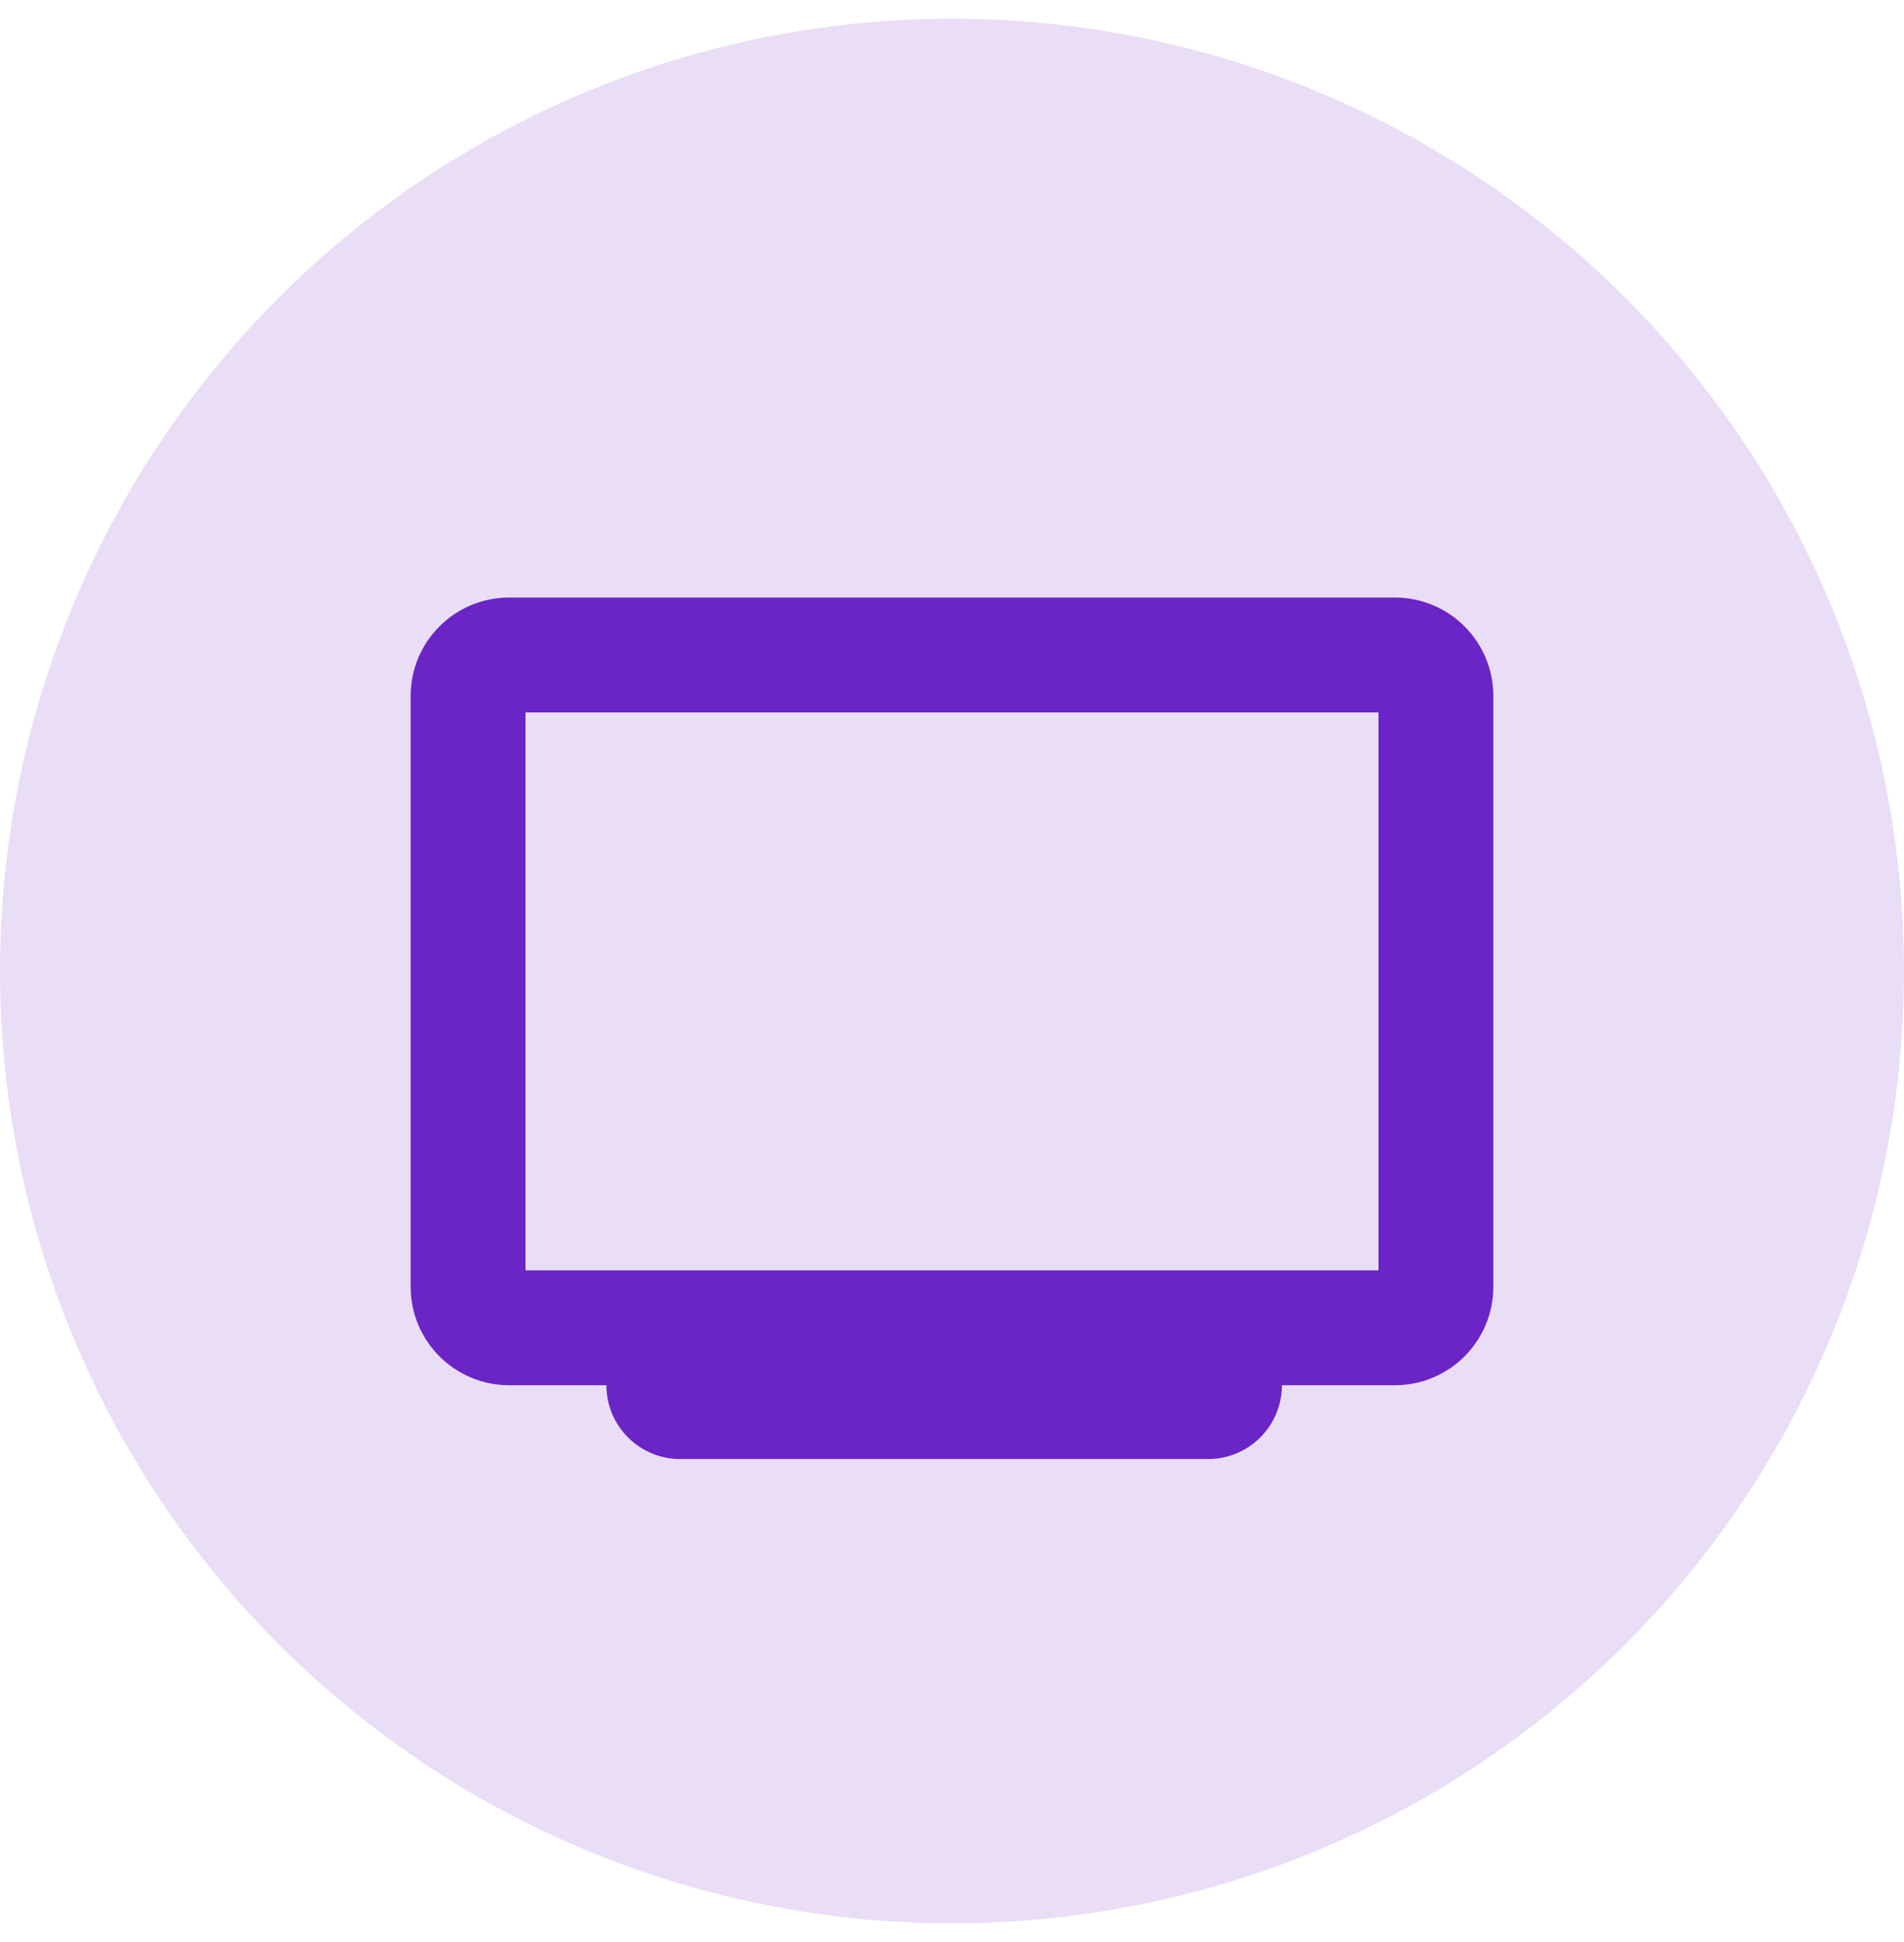
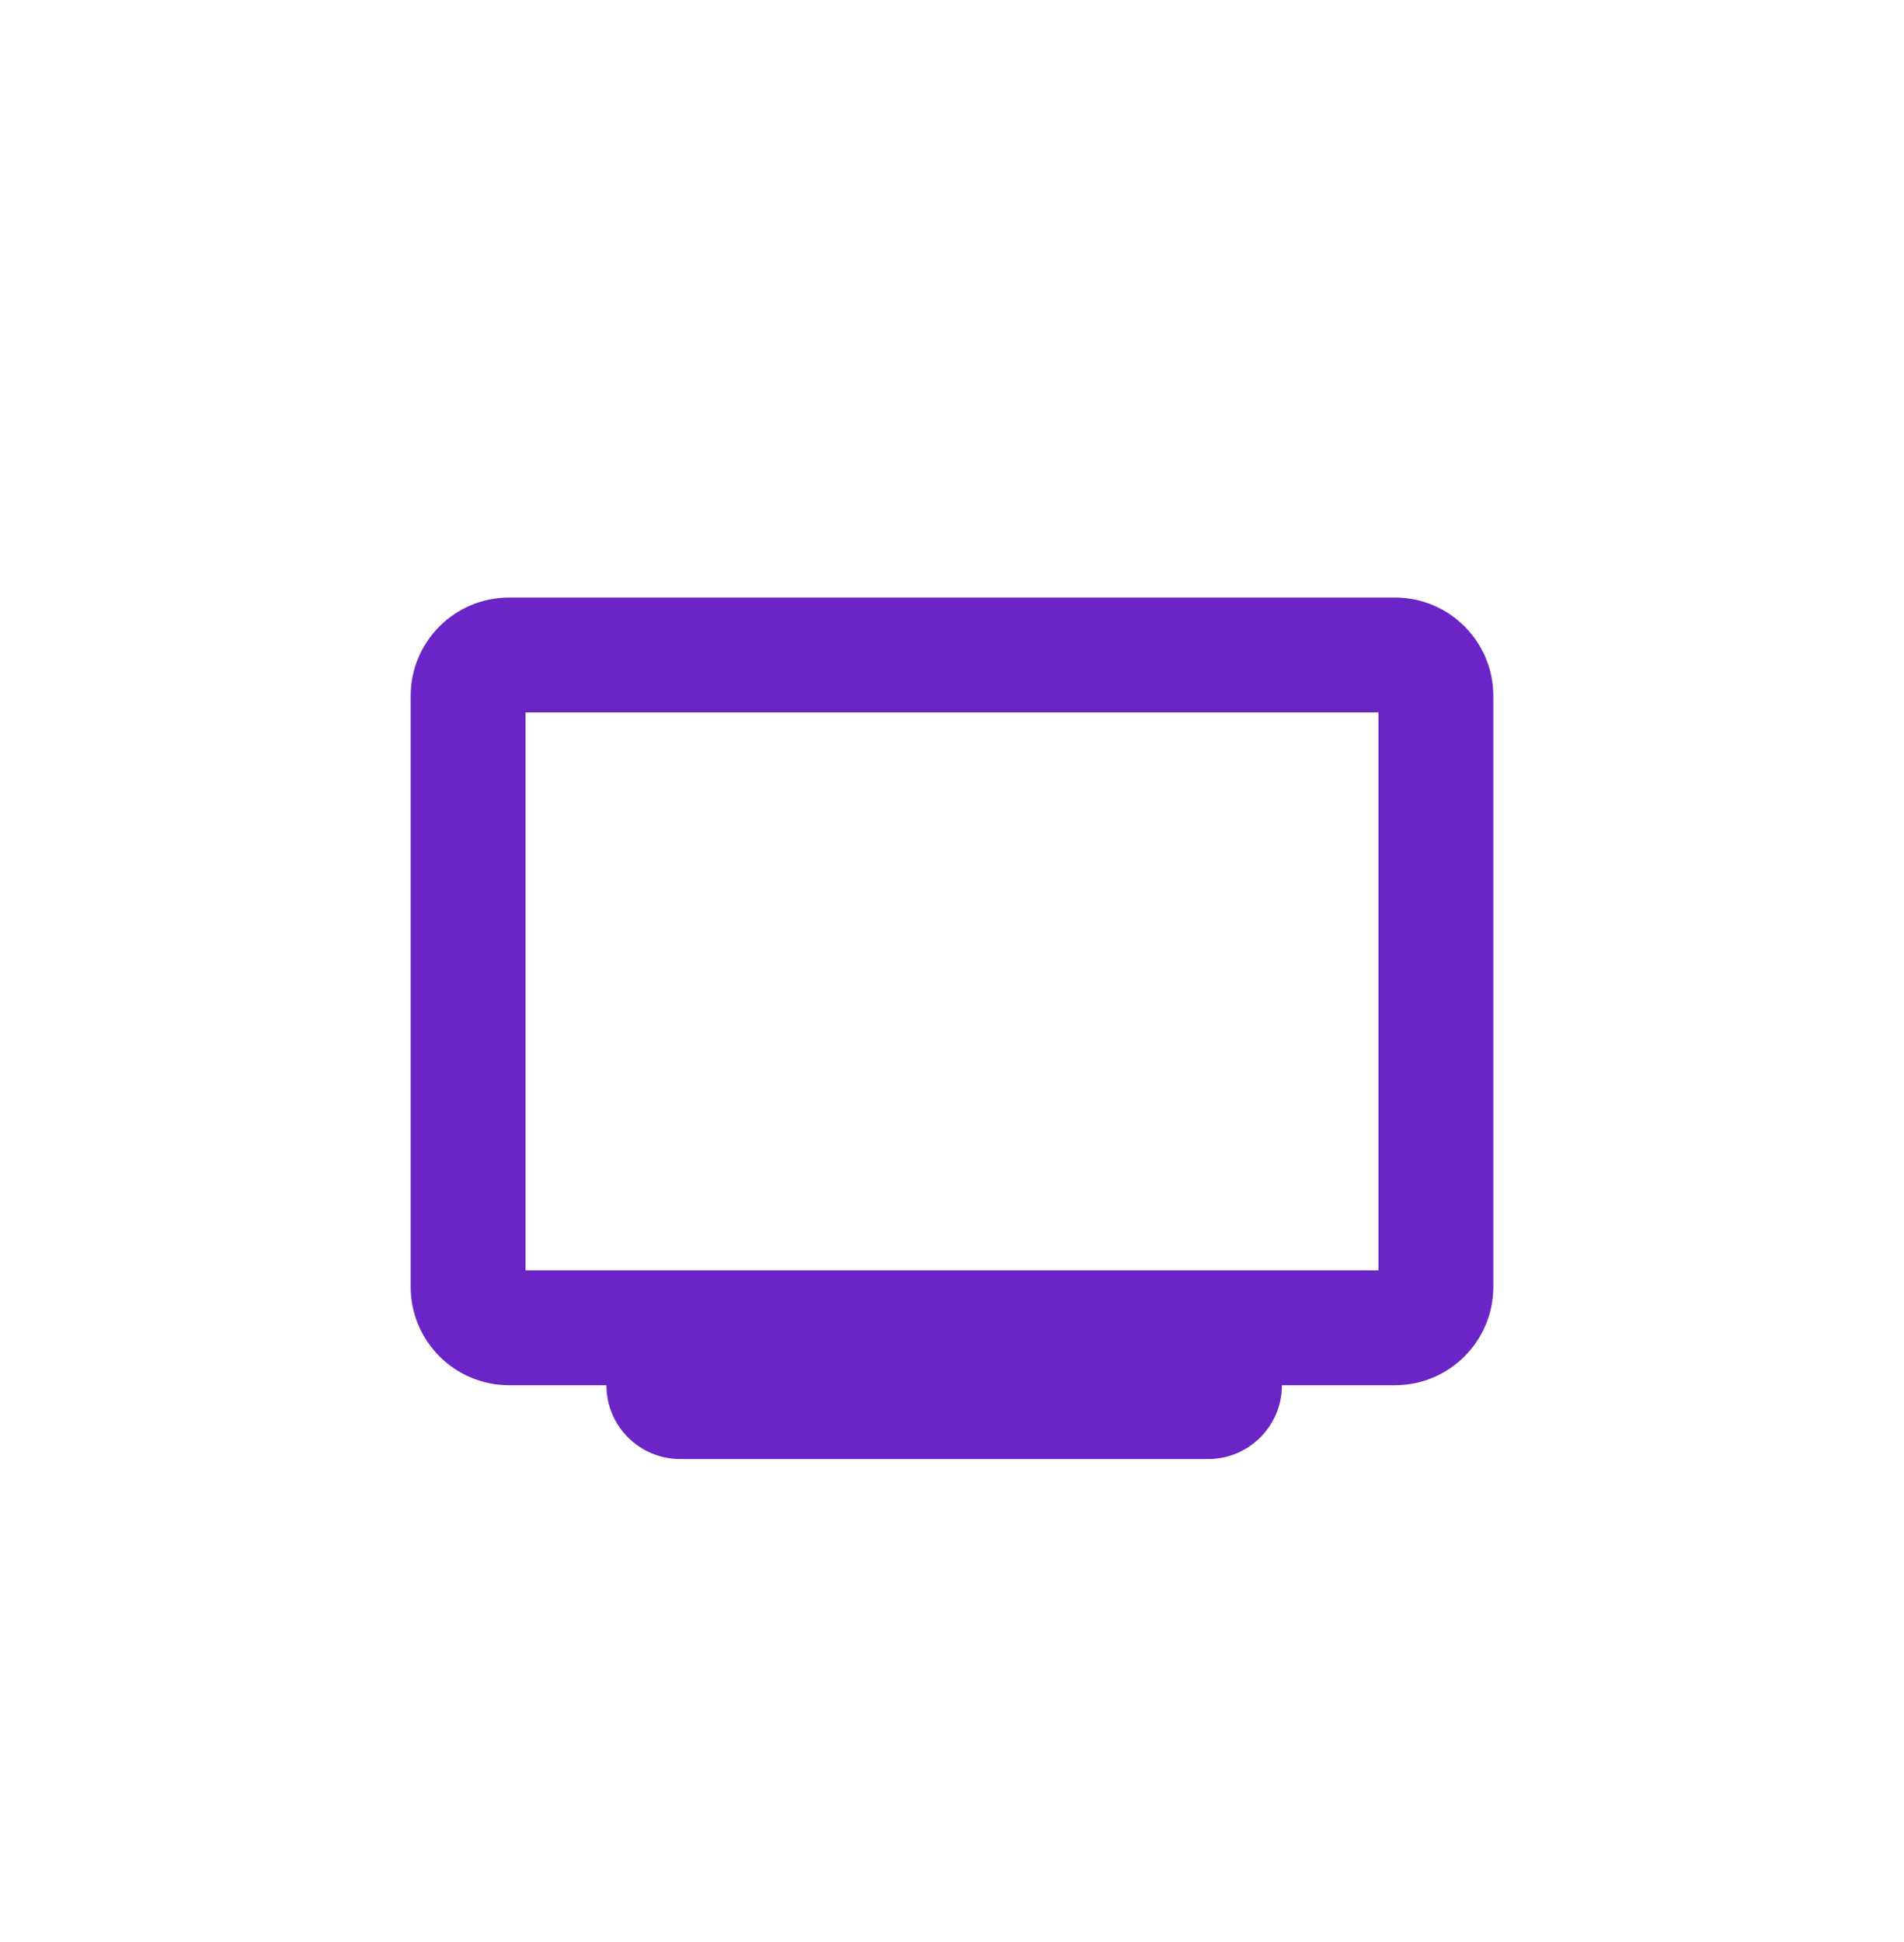
<svg xmlns="http://www.w3.org/2000/svg" width="51" height="52" viewBox="0 0 51 52" fill="none">
-   <circle opacity="0.15" cx="25.5" cy="26" r="25.5" fill="#6B24C5" />
  <path fill-rule="evenodd" clip-rule="evenodd" d="M37.364 16C38.82 16 40 17.18 40 18.636V34.455C40 35.911 38.82 37.091 37.364 37.091L34.337 37.091C34.337 38.137 33.524 38.994 32.495 39.064L32.36 39.068H18.22C17.128 39.068 16.243 38.183 16.243 37.091L13.636 37.091C12.18 37.091 11 35.911 11 34.455V18.636C11 17.18 12.18 16 13.636 16H37.364ZM36.924 19.076H14.076V34.015H36.924V19.076Z" fill="#6B24C5" />
</svg>